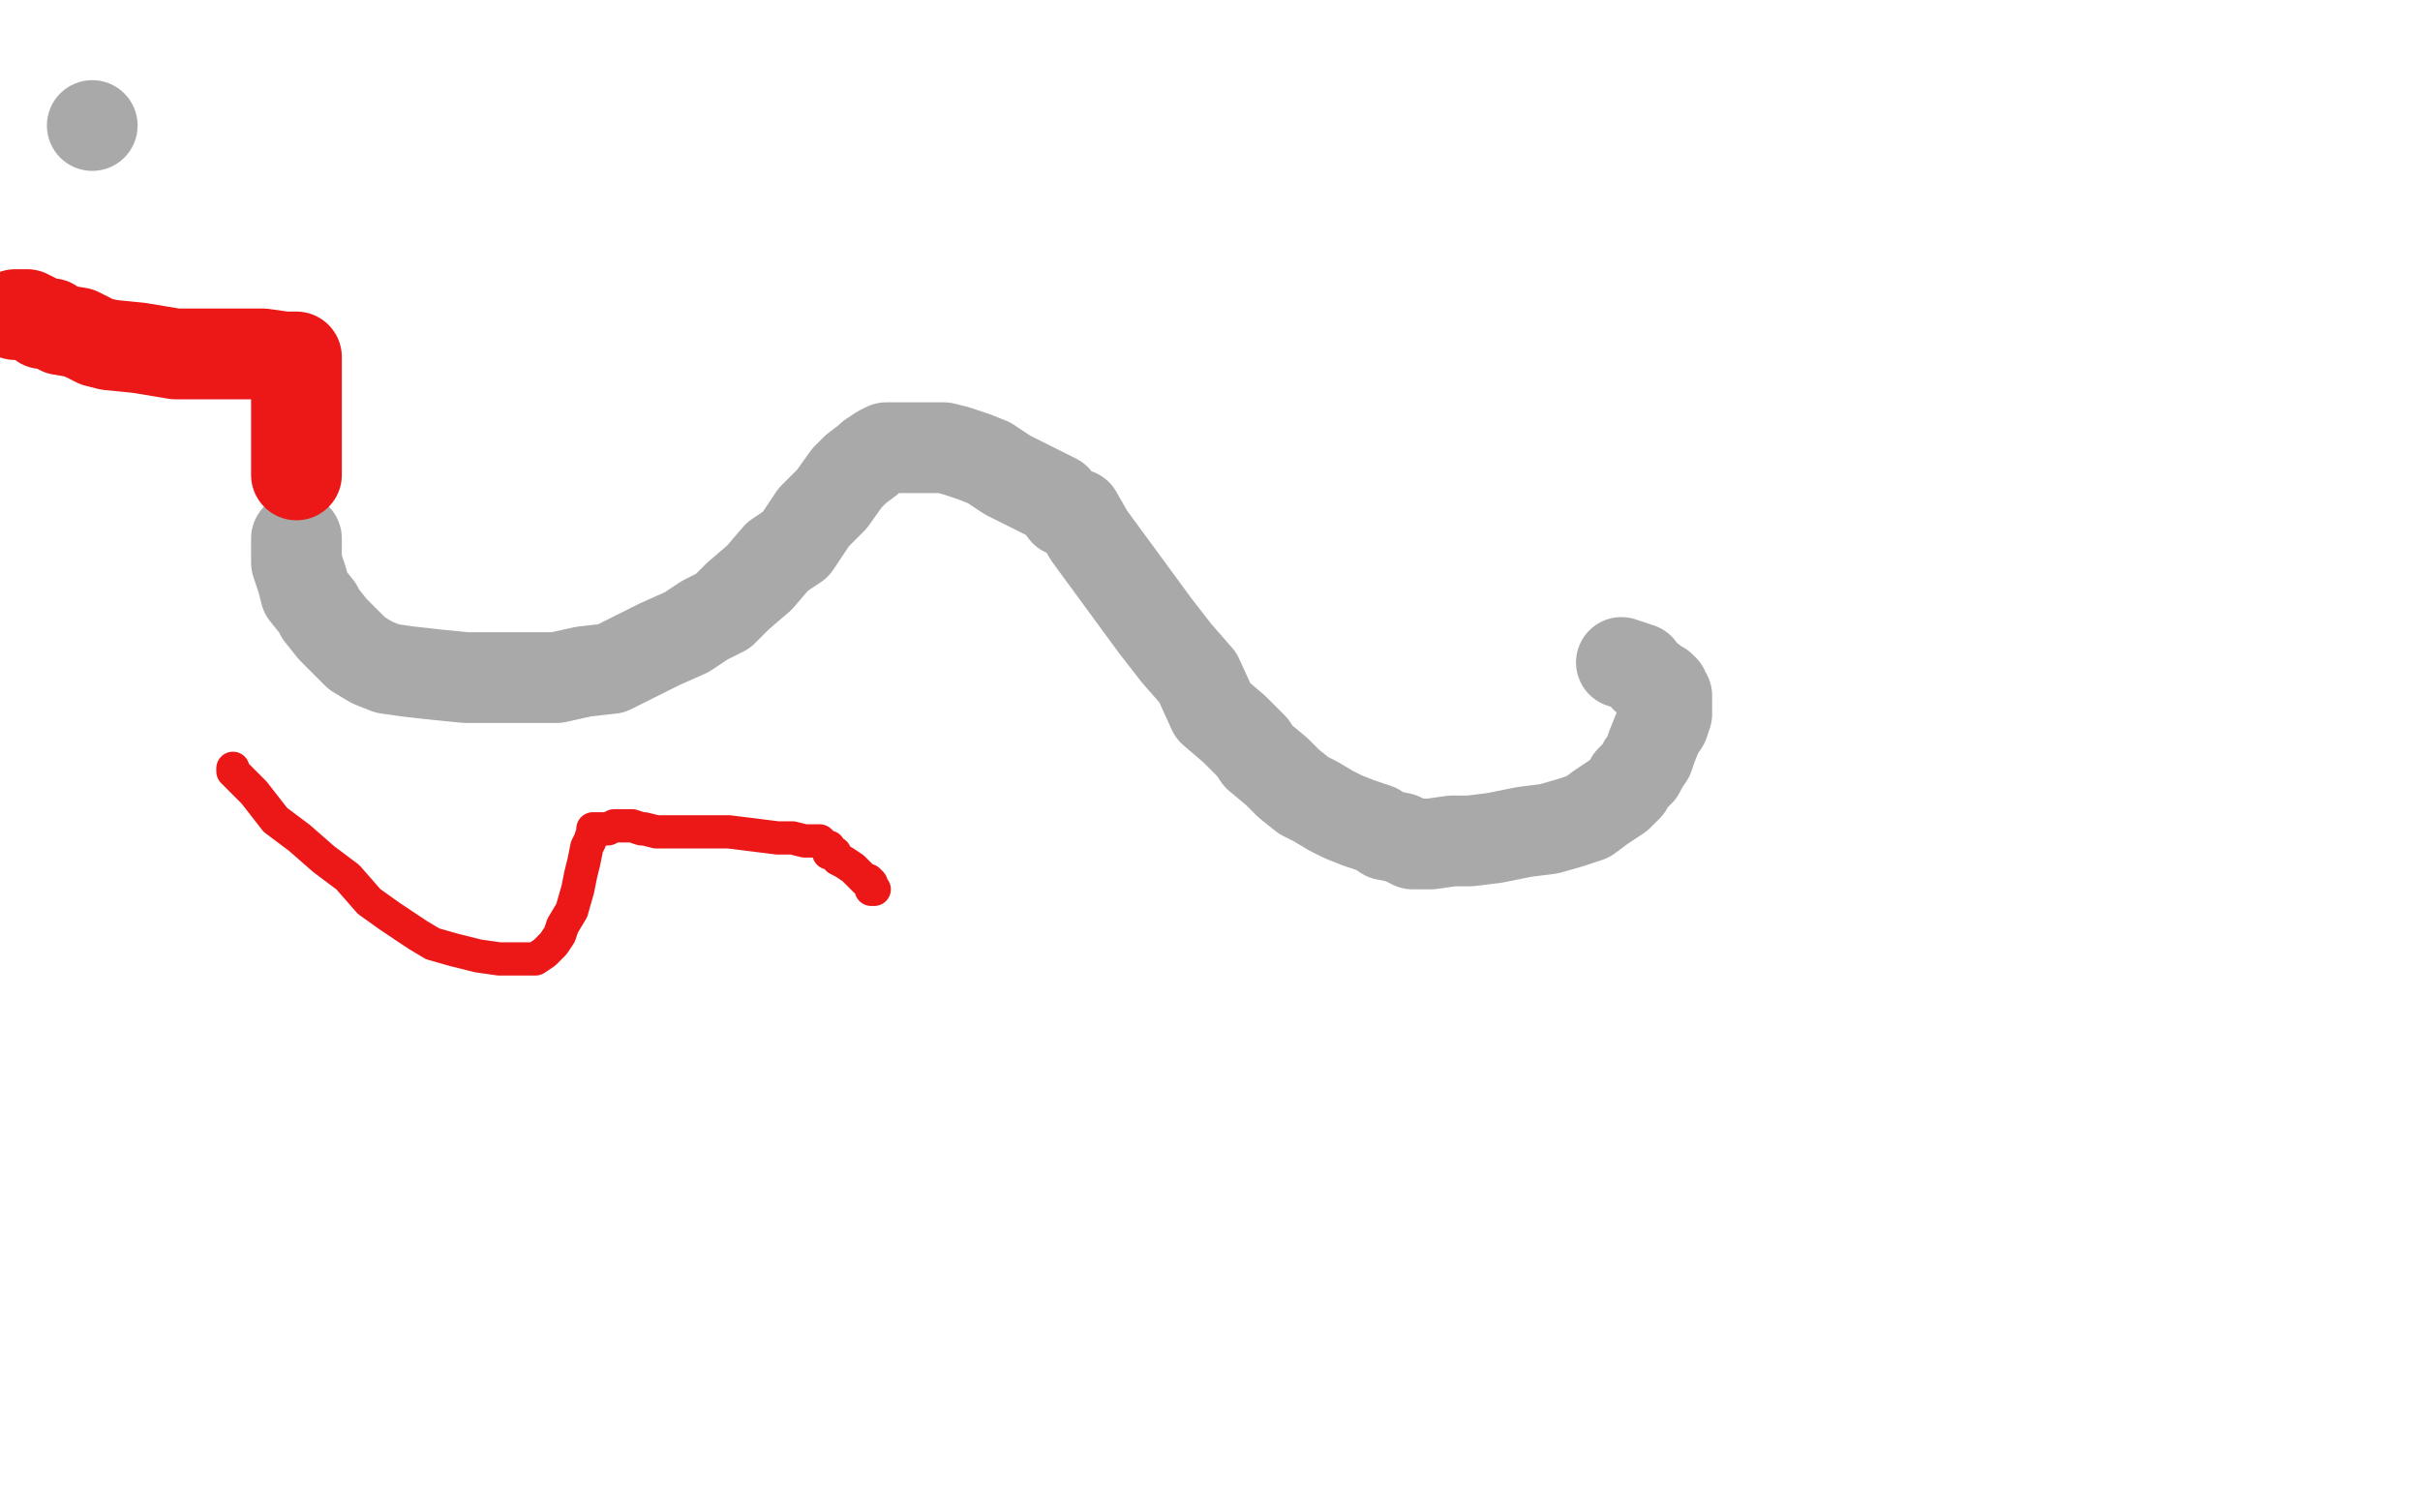
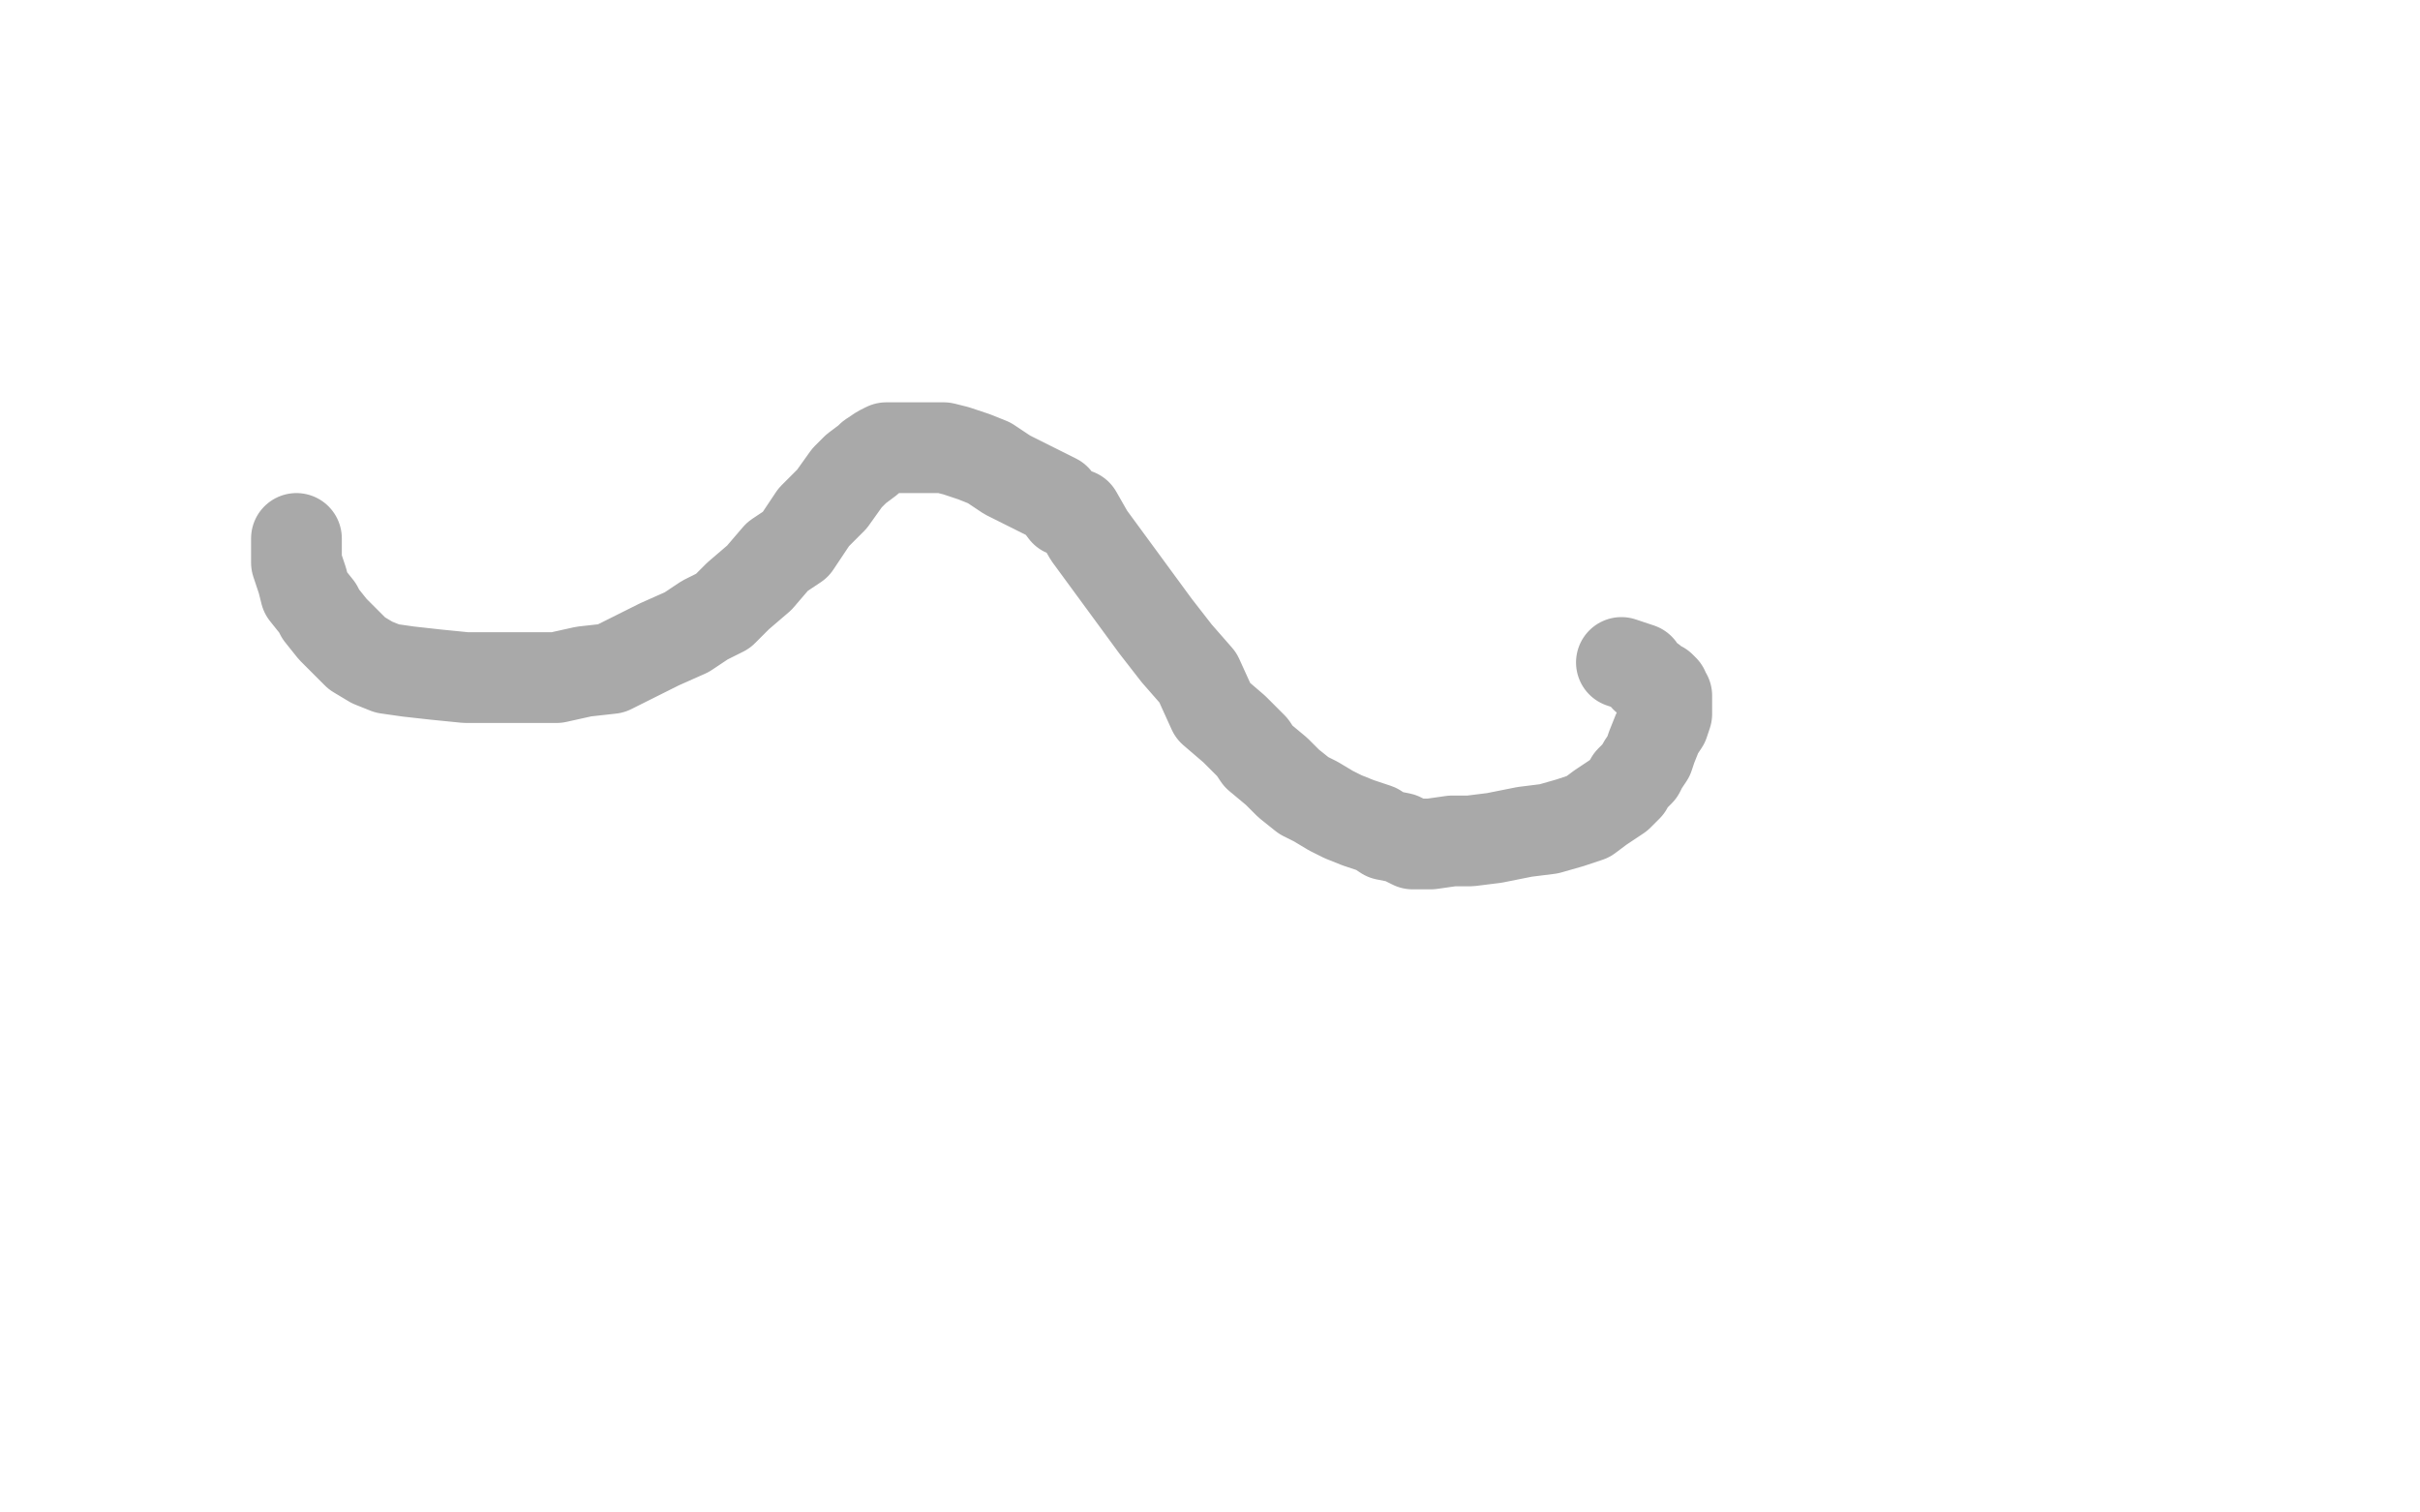
<svg xmlns="http://www.w3.org/2000/svg" width="800" height="500" version="1.1" style="stroke-antialiasing: false">
  <desc>This SVG has been created on https://colorillo.com/</desc>
  <rect x="0" y="0" width="800" height="500" style="fill: rgb(255,255,255); stroke-width:0" />
  <polyline points="98,178 98,180 98,180 98,186 98,186 100,192 100,192 101,196 101,196 105,201 105,201 106,203 106,203 110,208 110,208 112,210 112,210 116,214 116,214 118,216 118,216 123,219 123,219 128,221 128,221 135,222 135,222 144,223 154,224 164,224 173,224 184,224 193,222 202,221 212,216 218,213 227,209 233,205 239,202 244,197 251,191 257,184 263,180 269,171 275,165 280,158 283,155 287,152 288,151 291,149 293,148 295,148 297,148 298,148 300,148 302,148 306,148 309,148 312,148 316,149 319,150 322,151 327,153 333,157 339,160 345,163 349,165 352,169 356,170 360,177 382,207 389,216 396,224 401,235 408,241 414,247 416,250 422,255 426,259 431,263 435,265 440,268 444,270 449,272 455,274 458,276 463,277 467,279 473,279 480,278 486,278 494,277 504,275 512,274 519,272 525,270 529,267 532,265 535,263 538,260 539,258 542,255 543,253 545,250 546,247 548,242 550,239 551,236 551,233 551,231 551,230 550,229 550,228 549,227 548,227 547,226 546,226 546,225 544,224 542,221 536,219" style="fill: none; stroke: #a9a9a9; stroke-width: 30; stroke-linejoin: round; stroke-linecap: round; stroke-antialiasing: false; stroke-antialias: 0; opacity: 1.0" />
-   <circle cx="30.5" cy="41.5" r="15" style="fill: #a9a9a9; stroke-antialiasing: false; stroke-antialias: 0; opacity: 1.0" />
-   <polyline points="5,104 6,104 6,104 9,104 9,104 11,105 11,105 13,106 13,106 14,107 14,107 17,107 17,107 20,109 20,109 26,110 26,110 32,113 32,113 36,114 36,114 46,115 46,115 58,117 58,117 66,117 76,117 87,117 94,118 97,118 98,118 98,122 98,129 98,136 98,142 98,146 98,150 98,153 98,154 98,156 98,157" style="fill: none; stroke: #ec1818; stroke-width: 30; stroke-linejoin: round; stroke-linecap: round; stroke-antialiasing: false; stroke-antialias: 0; opacity: 1.0" />
-   <polyline points="77,254 77,255 77,255 79,257 79,257 84,262 84,262 91,271 91,271 99,277 99,277 107,284 107,284 115,290 115,290 122,298 122,298 129,303 129,303 138,309 138,309 143,312 143,312 150,314 150,314 158,316 158,316 165,317 171,317 175,317 177,317 180,315 183,312 185,309 186,306 189,301 191,294 192,289 193,285 194,280 195,278 196,275 196,274 198,274 200,274 201,274 203,273 205,273 206,273 207,273 208,273 209,273 212,274 213,274 217,275 220,275 226,275 231,275 241,275 249,276 257,277 262,277 266,278 269,278 270,278 271,278 273,280 274,280 274,282 276,282 277,284 279,285 282,287 284,289 286,291 287,291 288,292 288,294 289,294" style="fill: none; stroke: #ec1818; stroke-width: 11; stroke-linejoin: round; stroke-linecap: round; stroke-antialiasing: false; stroke-antialias: 0; opacity: 1.0" />
</svg>